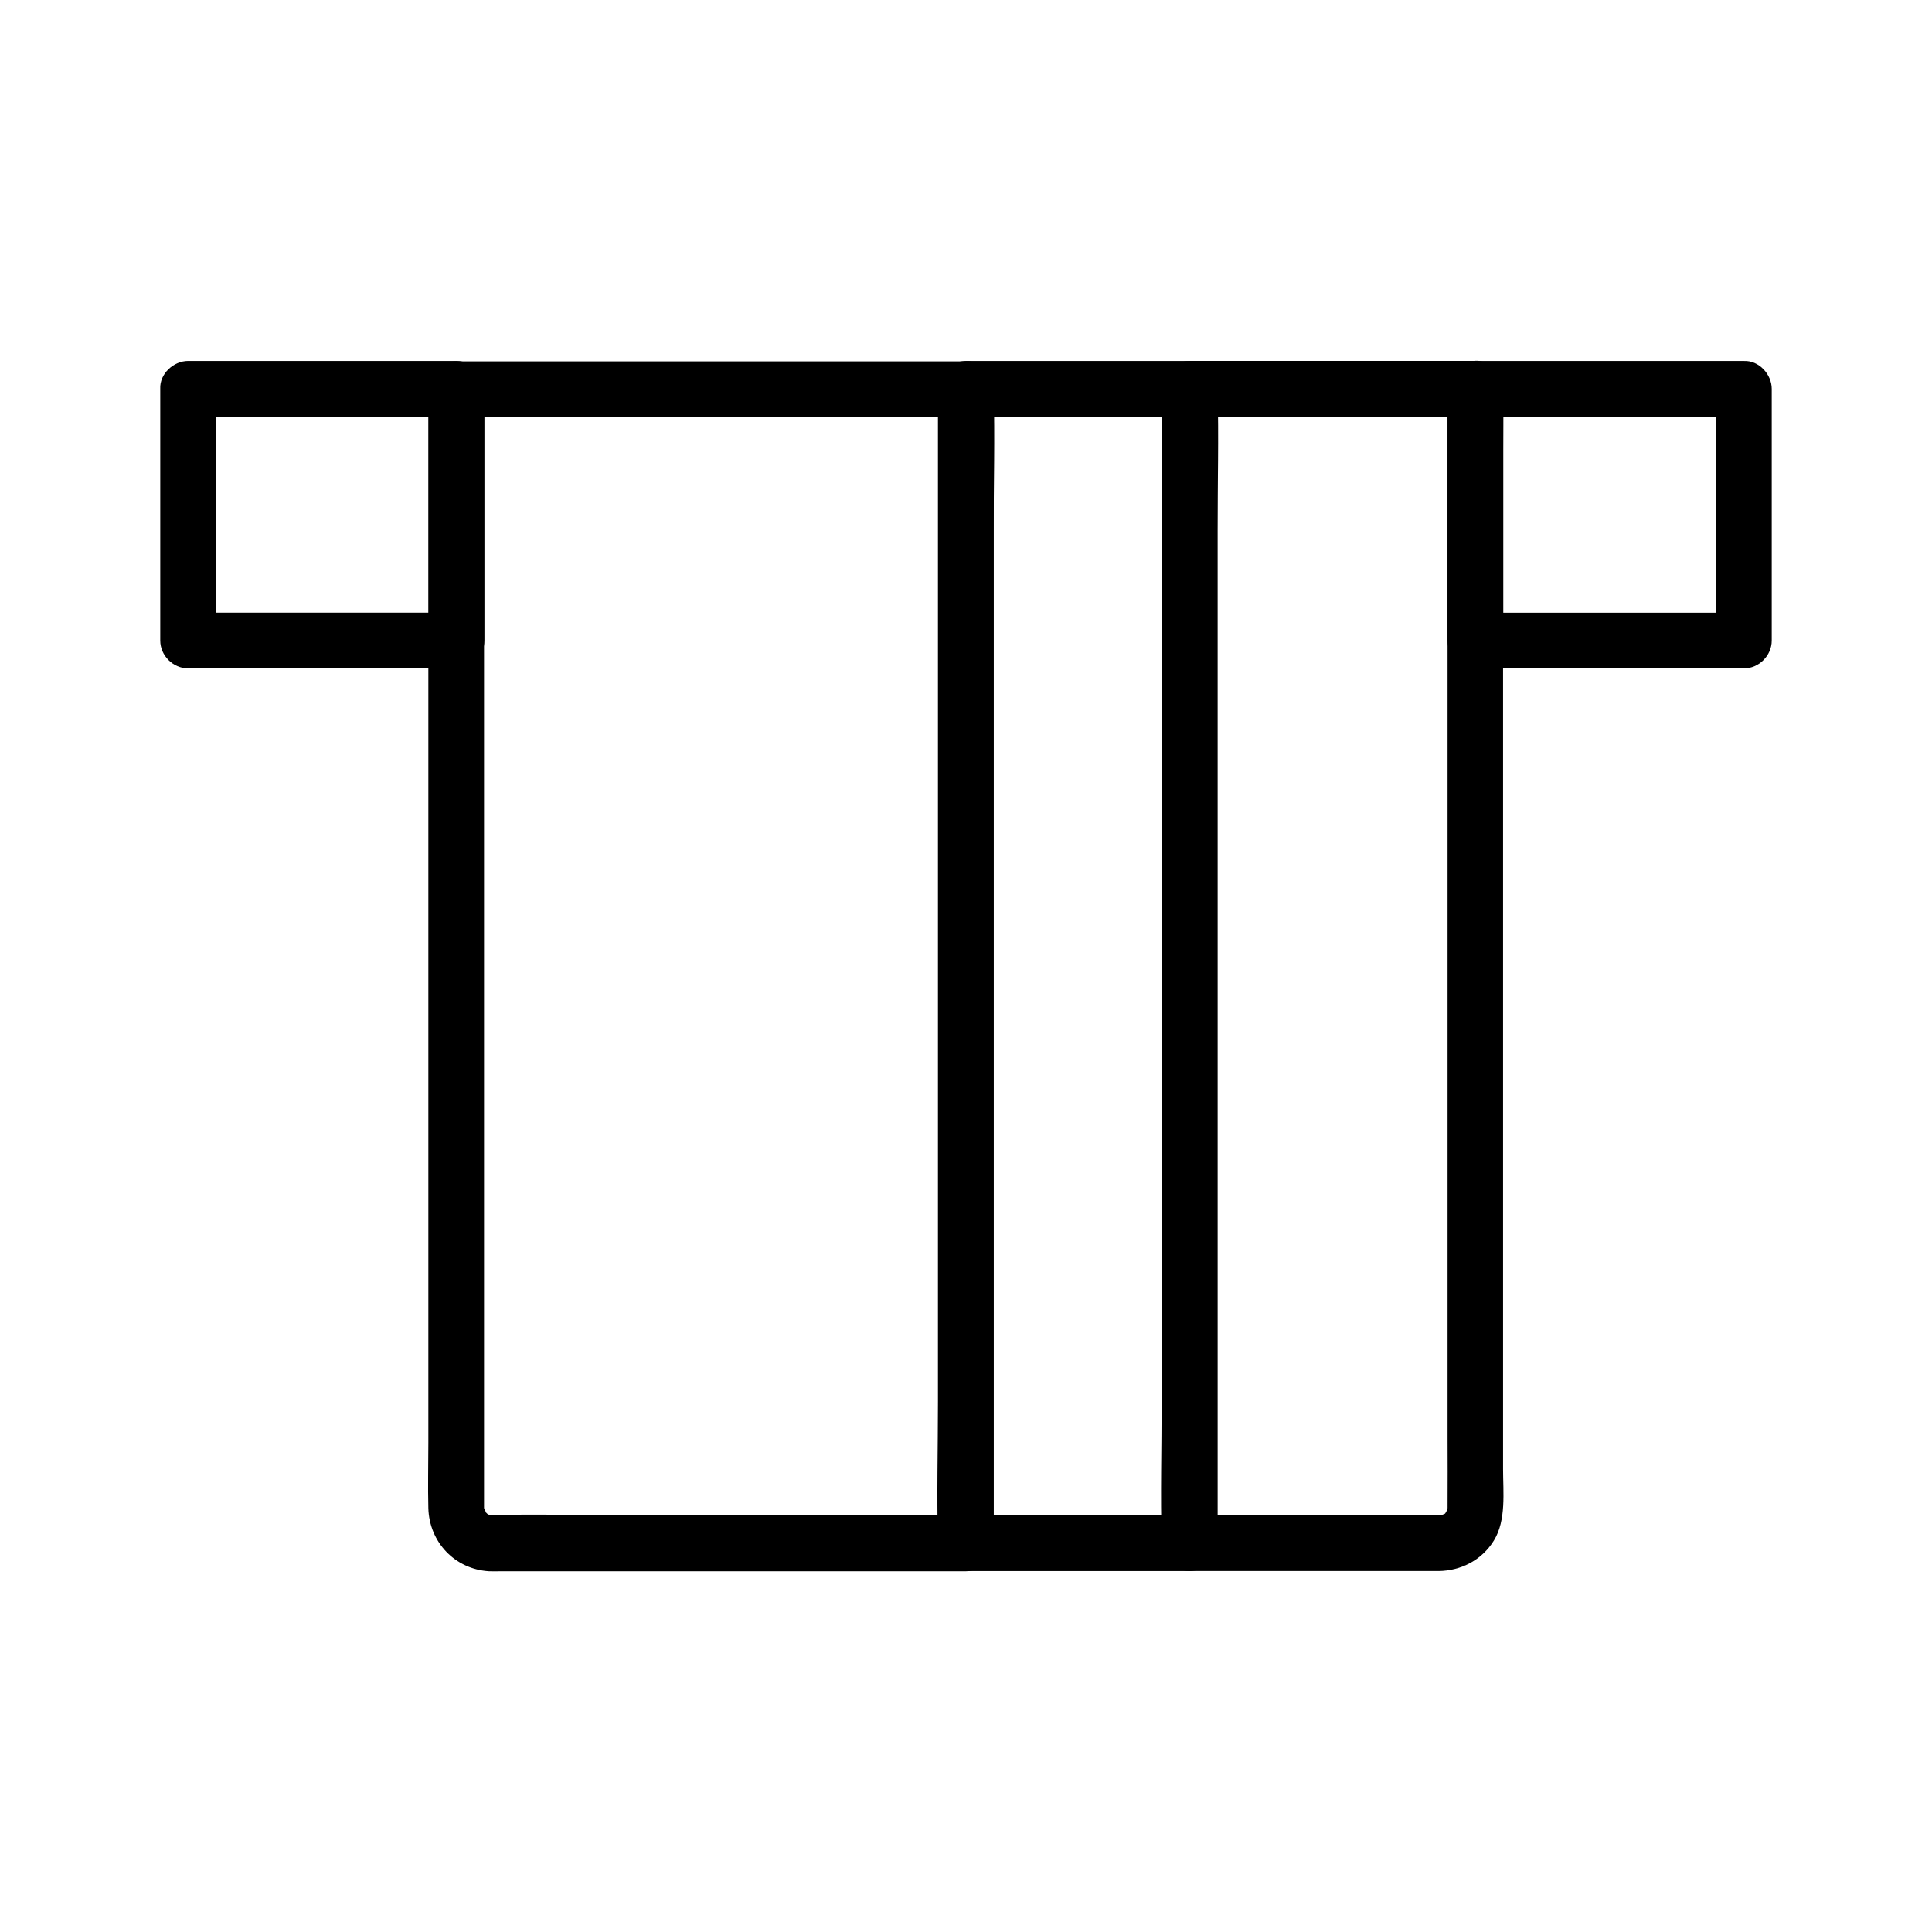
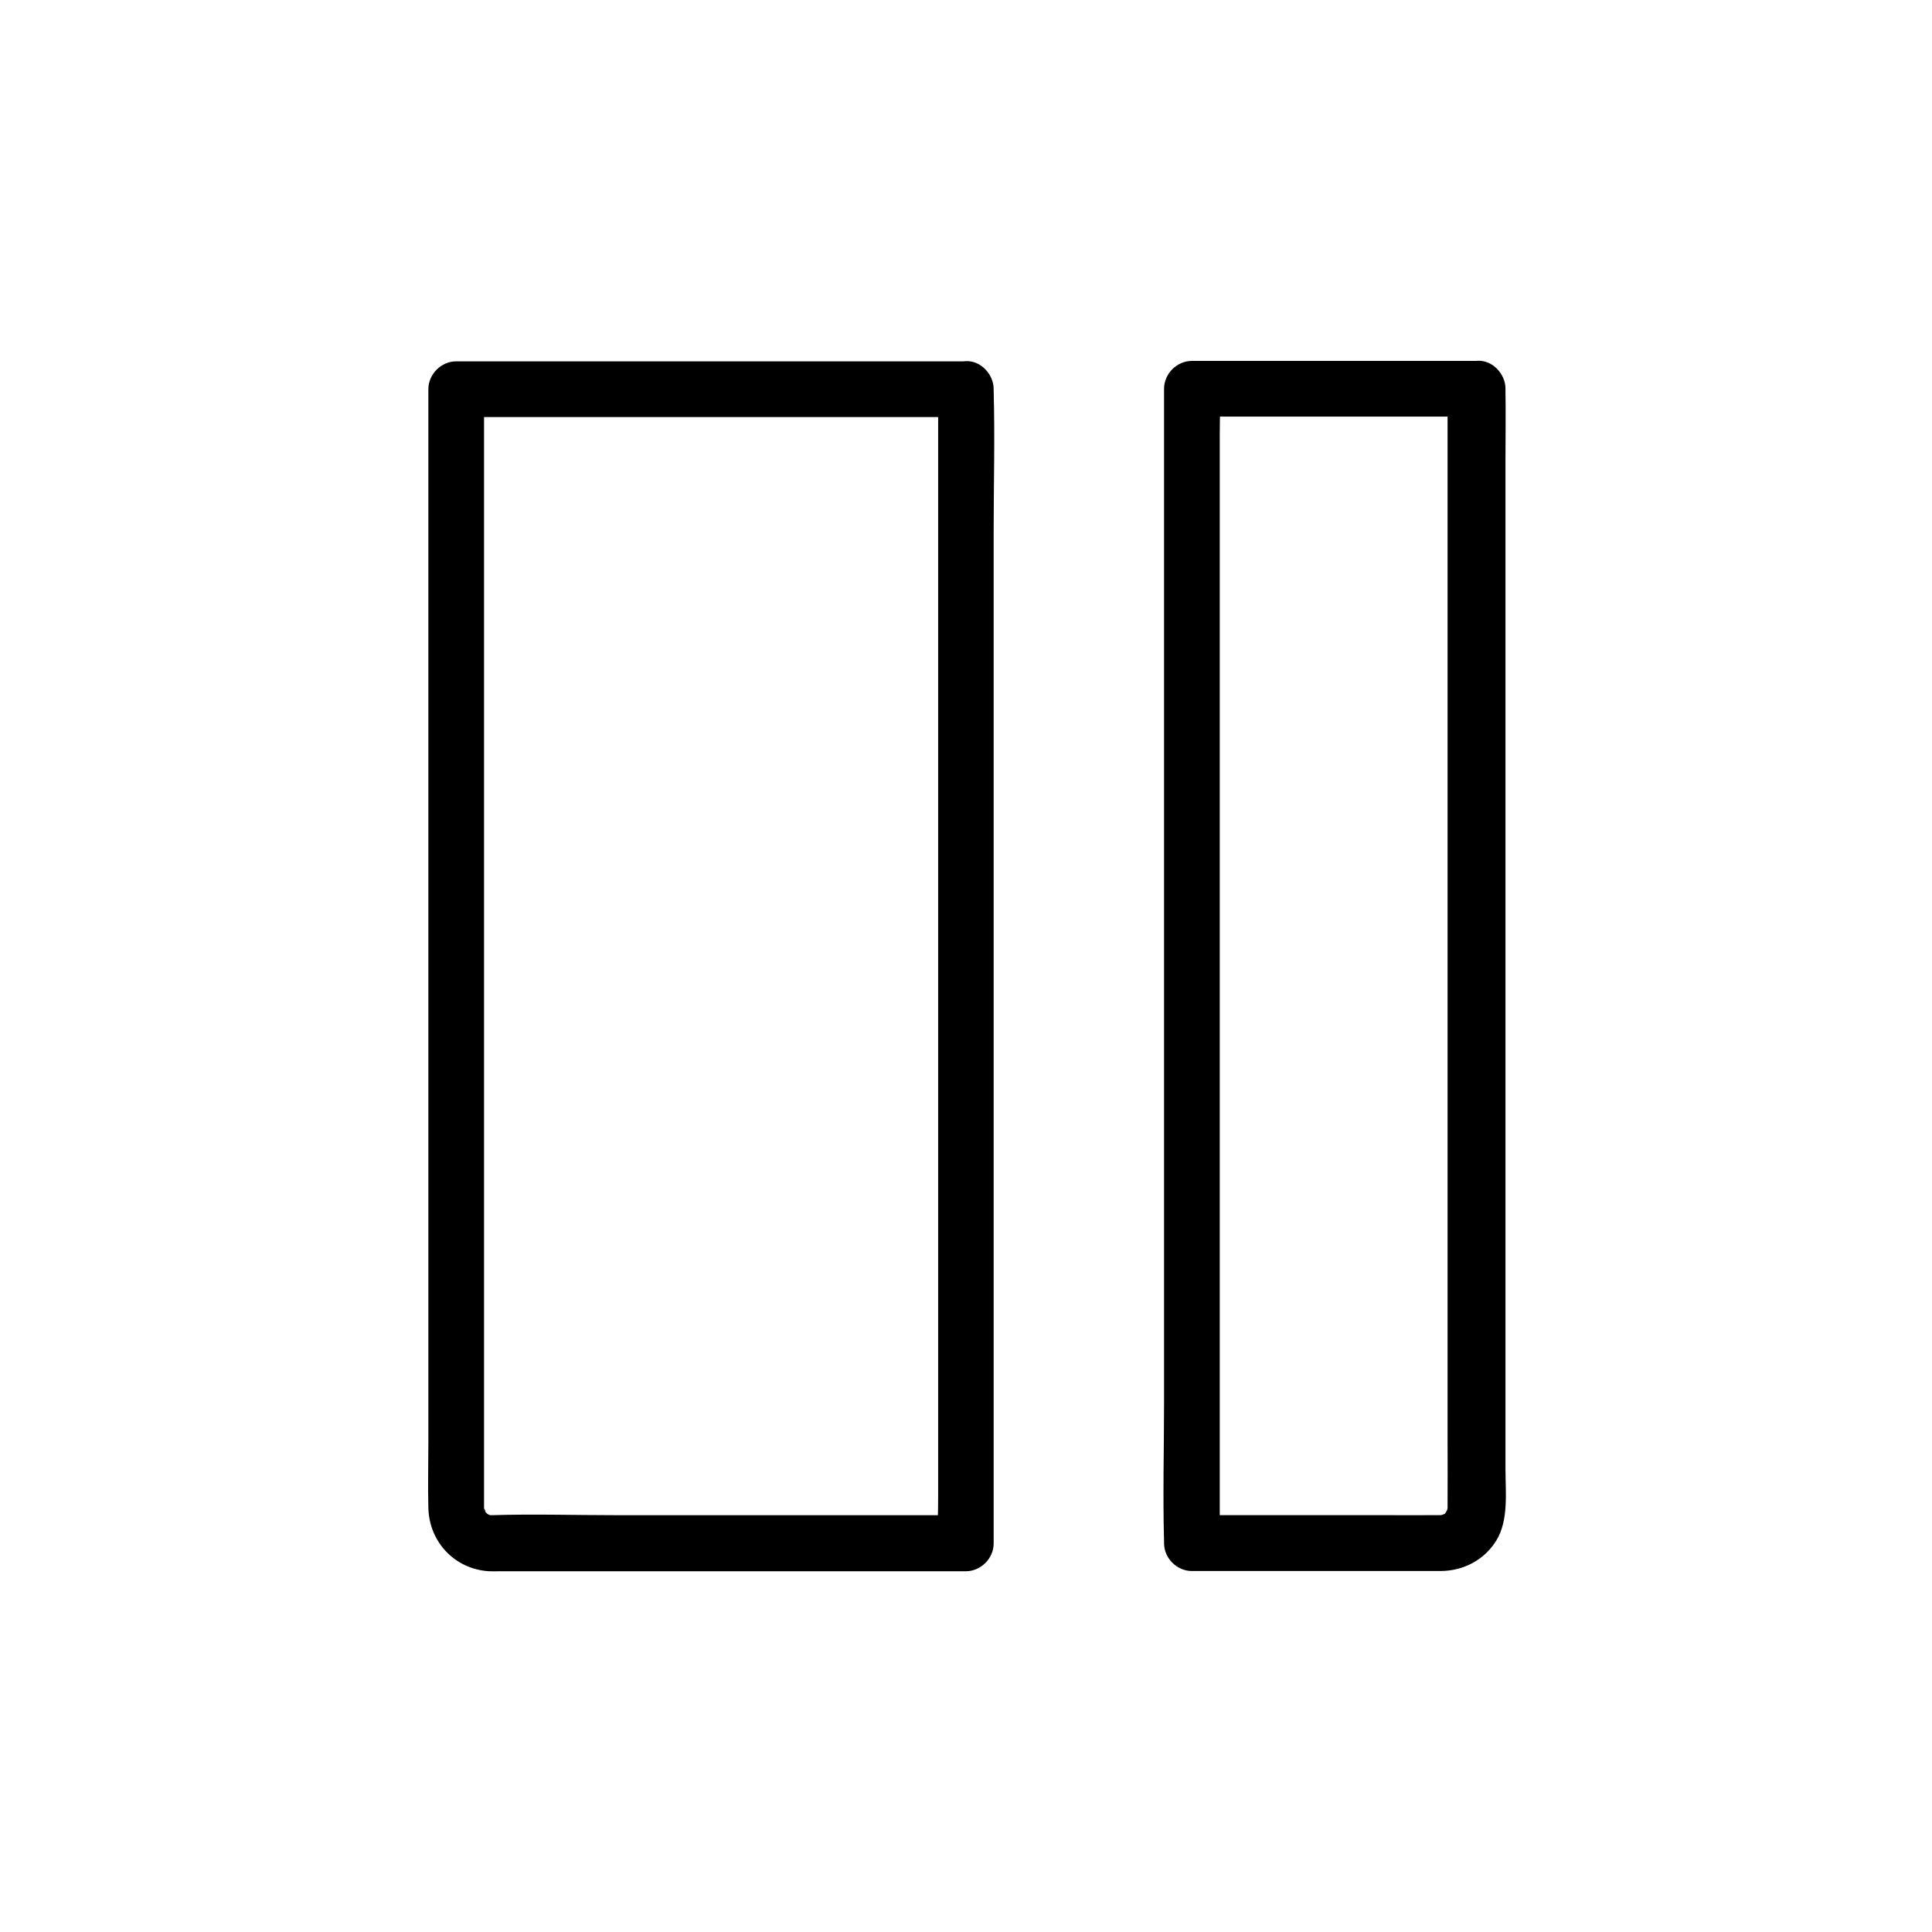
<svg xmlns="http://www.w3.org/2000/svg" fill="#000000" width="800px" height="800px" version="1.1" viewBox="144 144 512 512">
  <g>
-     <path d="m193.85 254.41h62.238 8.906c-2.461-2.461-4.922-4.922-7.379-7.379v58.402 8.316c2.461-2.461 4.922-4.922 7.379-7.379h-62.238-8.906c2.461 2.461 4.922 4.922 7.379 7.379v-58.402-8.316c0-3.836-3.394-7.578-7.379-7.379-3.984 0.195-7.379 3.246-7.379 7.379v58.402 8.316c0 3.984 3.394 7.379 7.379 7.379h62.238 8.906c3.984 0 7.379-3.394 7.379-7.379v-58.402-8.316c0-3.984-3.394-7.379-7.379-7.379h-62.238-8.906c-3.836 0-7.578 3.394-7.379 7.379 0.195 3.984 3.246 7.379 7.379 7.379z" />
-     <path d="m598.77 247.04v58.402 8.316l7.379-7.379h-62.238-8.906l7.379 7.379v-58.402-8.316c-2.461 2.461-4.922 4.922-7.379 7.379h62.238 8.906c3.836 0 7.578-3.394 7.379-7.379-0.195-3.984-3.246-7.379-7.379-7.379h-62.238-8.906c-3.984 0-7.379 3.394-7.379 7.379v58.402 8.316c0 3.984 3.394 7.379 7.379 7.379h62.238 8.906c3.984 0 7.379-3.394 7.379-7.379v-58.402-8.316c0-3.836-3.394-7.578-7.379-7.379-3.984 0.195-7.379 3.246-7.379 7.379z" />
    <path d="m392.62 247.04v30.555 73.062 88.559 76.262 25.094c0 3.938-0.195 7.922 0 11.855v0.492l7.379-7.379h-32.375-60.27c-10.973 0-22.043-0.344-33.012 0-0.098 0 0-0.051-0.344 0h-0.344c0.789 0.098 0.887 0.098 0.344 0-0.051 0.051-0.836-0.246-0.934-0.297 1.723 0.641 0 0 0.051-0.098-0.195-0.098-0.344-0.246-0.543-0.344 0.195 0.098 0.344 0.246 0.543 0.344 0 0-0.789-0.836-0.098 0.098-0.246-0.344-0.441-0.688-0.641-1.082 0.688 1.133 0.098-0.246-0.051-0.297-0.051-0.098-0.051-0.195-0.098-0.297 0.098 0.789 0.098 0.887 0.051 0.344 0.051-0.688 0-0.195 0-0.344v-0.148-1.918-9.742-38.277-55.152-62.043-59.039-46.004-23.074-1.031c-2.461 2.461-4.922 4.922-7.379 7.379h45.758 72.621 16.68c3.836 0 7.578-3.394 7.379-7.379-0.195-3.984-3.246-7.379-7.379-7.379h-45.758-72.621-16.68c-3.984 0-7.379 3.394-7.379 7.379v16.336 42.016 57.465 62.977 57.762 42.656c0 5.758-0.148 11.562 0 17.32 0.246 9.004 7.035 16.188 16.09 16.727 0.984 0.051 2.016 0 3 0h17.121 58.941 44.871 2.41c3.984 0 7.379-3.394 7.379-7.379v-30.555-73.062-88.559-76.262c0-12.301 0.344-24.648 0-37v-0.492c0-3.836-3.394-7.578-7.379-7.379-3.941 0.148-7.336 3.199-7.336 7.332z" />
-     <path d="m527.62 247.04v12.055 31.785 45.41 52.594 53.086 47.723 35.621c0 5.805 0.051 11.66 0 17.465v1.426c0.051-1.23-0.051 0-0.297 0.59 0.688-1.918-0.688 1.23-0.246 0.195 0.395-0.887-0.148 0.344-0.246 0.195 0.195-0.098 0.344-0.246 0.543-0.344-0.195 0.098-0.344 0.246-0.543 0.344 0 0-1.082 0.59-0.246 0.195 0.887-0.441-0.641 0.148-0.641 0.148-0.395 0.492 0.738 0.051 0 0-0.344-0.051-0.246 0-0.344 0h-0.098-0.543c-5.363 0.051-10.727 0-16.09 0h-46.445-3.199c2.461 2.461 4.922 4.922 7.379 7.379v-30.555-73.062-88.559-76.262-25.094c0-3.938 0.195-7.922 0-11.855v-0.492c-2.461 2.461-4.922 4.922-7.379 7.379h66.273 9.445c3.836 0 7.578-3.394 7.379-7.379-0.195-3.984-3.246-7.379-7.379-7.379h-66.273-9.445c-3.984 0-7.379 3.394-7.379 7.379v30.555 73.062 88.559 76.262c0 12.301-0.344 24.648 0 37v0.492c0 3.984 3.394 7.379 7.379 7.379h37.836 22.879 5.266c6.004-0.051 11.562-2.953 14.711-8.117 3.297-5.363 2.41-12.84 2.41-18.895v-30.945-45.164-52.84-53.922-48.461-36.406c0-5.953 0.098-11.855 0-17.809v-0.789c0-3.836-3.394-7.578-7.379-7.379-3.934 0.246-7.328 3.297-7.328 7.43z" />
-     <path d="m451.91 247.04v30.555 73.062 88.559 76.262 25.094c0 3.938-0.195 7.922 0 11.855v0.492c2.461-2.461 4.922-4.922 7.379-7.379h-51.906-7.43c2.461 2.461 4.922 4.922 7.379 7.379v-30.555-73.062-88.559-76.262-25.094c0-3.938 0.195-7.922 0-11.855v-0.492c-2.461 2.461-4.922 4.922-7.379 7.379h51.906 7.43c3.836 0 7.578-3.394 7.379-7.379-0.195-3.984-3.246-7.379-7.379-7.379h-51.906-7.43c-3.984 0-7.379 3.394-7.379 7.379v30.555 73.062 88.559 76.262c0 12.301-0.344 24.648 0 37v0.492c0 3.984 3.394 7.379 7.379 7.379h51.906 7.43c3.984 0 7.379-3.394 7.379-7.379v-30.555-73.062-88.559-76.262c0-12.301 0.344-24.648 0-37v-0.492c0-3.836-3.394-7.578-7.379-7.379-3.984 0.195-7.379 3.246-7.379 7.379z" />
+     <path d="m527.62 247.04v12.055 31.785 45.41 52.594 53.086 47.723 35.621c0 5.805 0.051 11.66 0 17.465v1.426c0.051-1.23-0.051 0-0.297 0.59 0.688-1.918-0.688 1.23-0.246 0.195 0.395-0.887-0.148 0.344-0.246 0.195 0.195-0.098 0.344-0.246 0.543-0.344-0.195 0.098-0.344 0.246-0.543 0.344 0 0-1.082 0.59-0.246 0.195 0.887-0.441-0.641 0.148-0.641 0.148-0.395 0.492 0.738 0.051 0 0-0.344-0.051-0.246 0-0.344 0c-5.363 0.051-10.727 0-16.09 0h-46.445-3.199c2.461 2.461 4.922 4.922 7.379 7.379v-30.555-73.062-88.559-76.262-25.094c0-3.938 0.195-7.922 0-11.855v-0.492c-2.461 2.461-4.922 4.922-7.379 7.379h66.273 9.445c3.836 0 7.578-3.394 7.379-7.379-0.195-3.984-3.246-7.379-7.379-7.379h-66.273-9.445c-3.984 0-7.379 3.394-7.379 7.379v30.555 73.062 88.559 76.262c0 12.301-0.344 24.648 0 37v0.492c0 3.984 3.394 7.379 7.379 7.379h37.836 22.879 5.266c6.004-0.051 11.562-2.953 14.711-8.117 3.297-5.363 2.41-12.84 2.41-18.895v-30.945-45.164-52.84-53.922-48.461-36.406c0-5.953 0.098-11.855 0-17.809v-0.789c0-3.836-3.394-7.578-7.379-7.379-3.934 0.246-7.328 3.297-7.328 7.43z" />
  </g>
</svg>